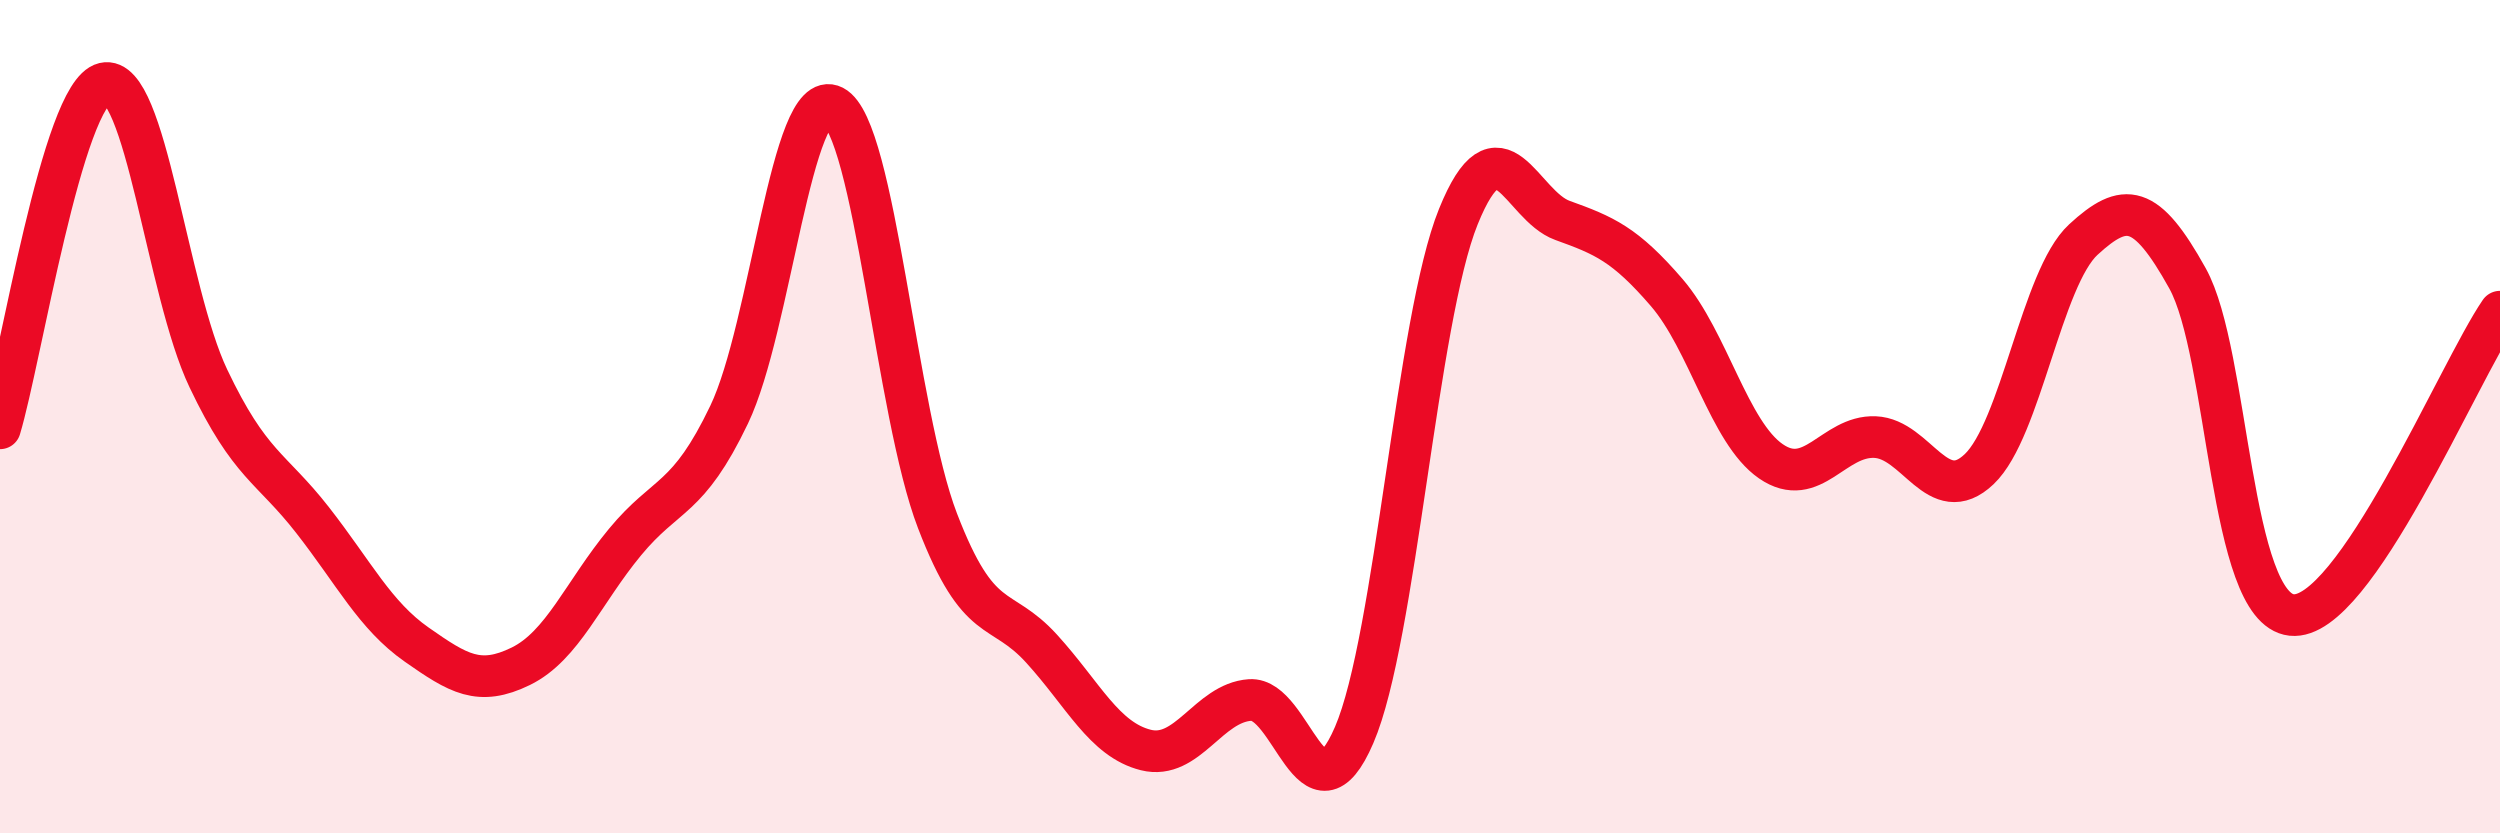
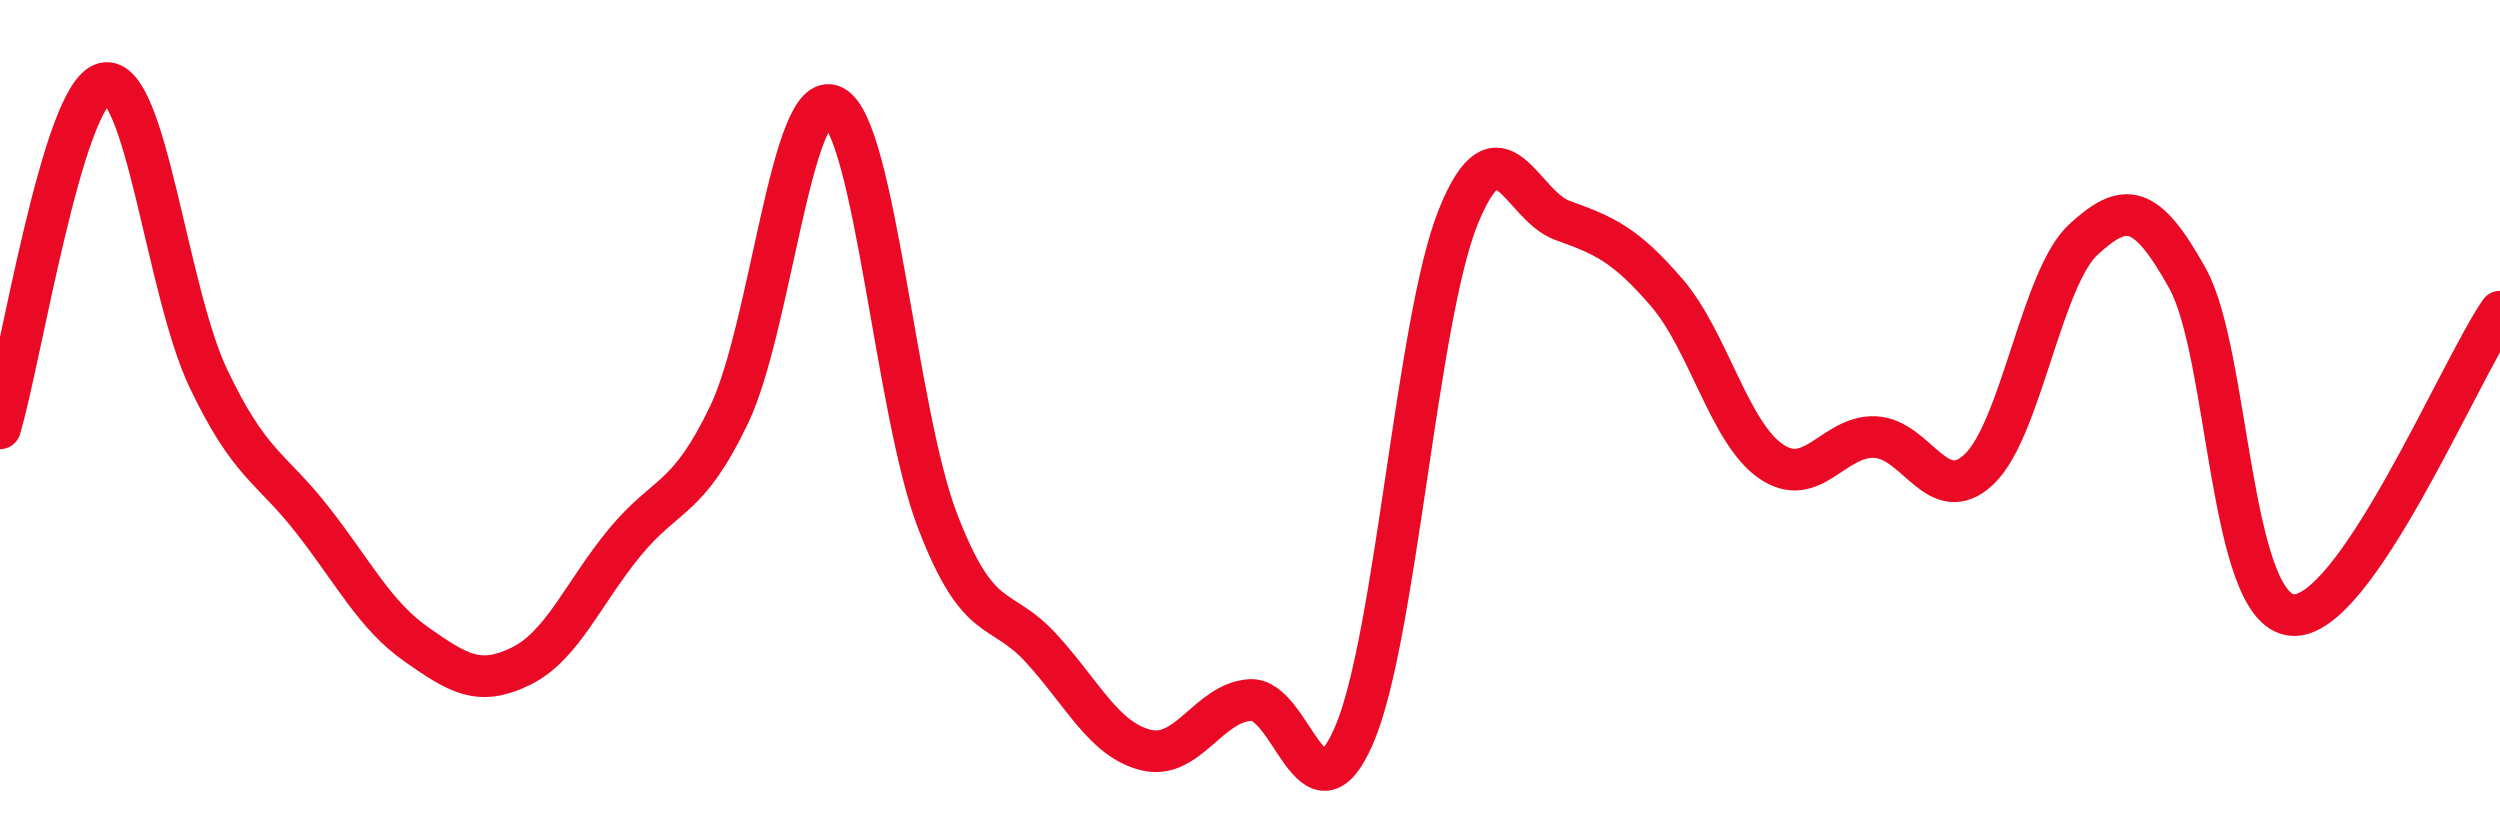
<svg xmlns="http://www.w3.org/2000/svg" width="60" height="20" viewBox="0 0 60 20">
-   <path d="M 0,10.28 C 0.5,8.62 1.5,2.24 2.5,2 C 3.5,1.76 4,6.98 5,9.08 C 6,11.18 6.5,11.2 7.5,12.48 C 8.5,13.76 9,14.77 10,15.47 C 11,16.17 11.5,16.48 12.5,15.99 C 13.5,15.5 14,14.22 15,13.01 C 16,11.8 16.5,12.04 17.5,9.95 C 18.5,7.86 19,2.04 20,2.55 C 21,3.06 21.5,9.9 22.5,12.5 C 23.5,15.1 24,14.47 25,15.57 C 26,16.67 26.5,17.75 27.5,18 C 28.5,18.25 29,16.87 30,16.8 C 31,16.73 31.5,19.96 32.5,17.64 C 33.5,15.32 34,7.67 35,5.2 C 36,2.73 36.5,4.93 37.5,5.29 C 38.5,5.65 39,5.86 40,7.02 C 41,8.18 41.5,10.38 42.5,11.07 C 43.5,11.76 44,10.45 45,10.49 C 46,10.53 46.5,12.21 47.5,11.26 C 48.5,10.31 49,6.67 50,5.75 C 51,4.83 51.5,4.88 52.5,6.68 C 53.5,8.48 53.5,14.6 55,14.76 C 56.5,14.92 59,8.94 60,7.48L60 20L0 20Z" fill="#EB0A25" opacity="0.1" stroke-linecap="round" stroke-linejoin="round" />
  <path d="M 0,10.28 C 0.5,8.62 1.5,2.24 2.5,2 C 3.5,1.76 4,6.98 5,9.08 C 6,11.18 6.5,11.2 7.5,12.48 C 8.5,13.76 9,14.77 10,15.47 C 11,16.17 11.5,16.48 12.5,15.99 C 13.5,15.5 14,14.22 15,13.01 C 16,11.8 16.5,12.04 17.5,9.95 C 18.5,7.86 19,2.04 20,2.55 C 21,3.06 21.5,9.9 22.5,12.5 C 23.5,15.1 24,14.47 25,15.57 C 26,16.67 26.5,17.75 27.5,18 C 28.5,18.25 29,16.87 30,16.8 C 31,16.73 31.5,19.96 32.5,17.64 C 33.5,15.32 34,7.67 35,5.2 C 36,2.73 36.5,4.93 37.5,5.29 C 38.5,5.65 39,5.86 40,7.02 C 41,8.18 41.5,10.38 42.5,11.07 C 43.5,11.76 44,10.45 45,10.49 C 46,10.53 46.5,12.21 47.5,11.26 C 48.5,10.31 49,6.67 50,5.75 C 51,4.83 51.5,4.88 52.5,6.68 C 53.5,8.48 53.5,14.6 55,14.76 C 56.5,14.92 59,8.94 60,7.48" stroke="#EB0A25" stroke-width="1" fill="none" stroke-linecap="round" stroke-linejoin="round" />
</svg>